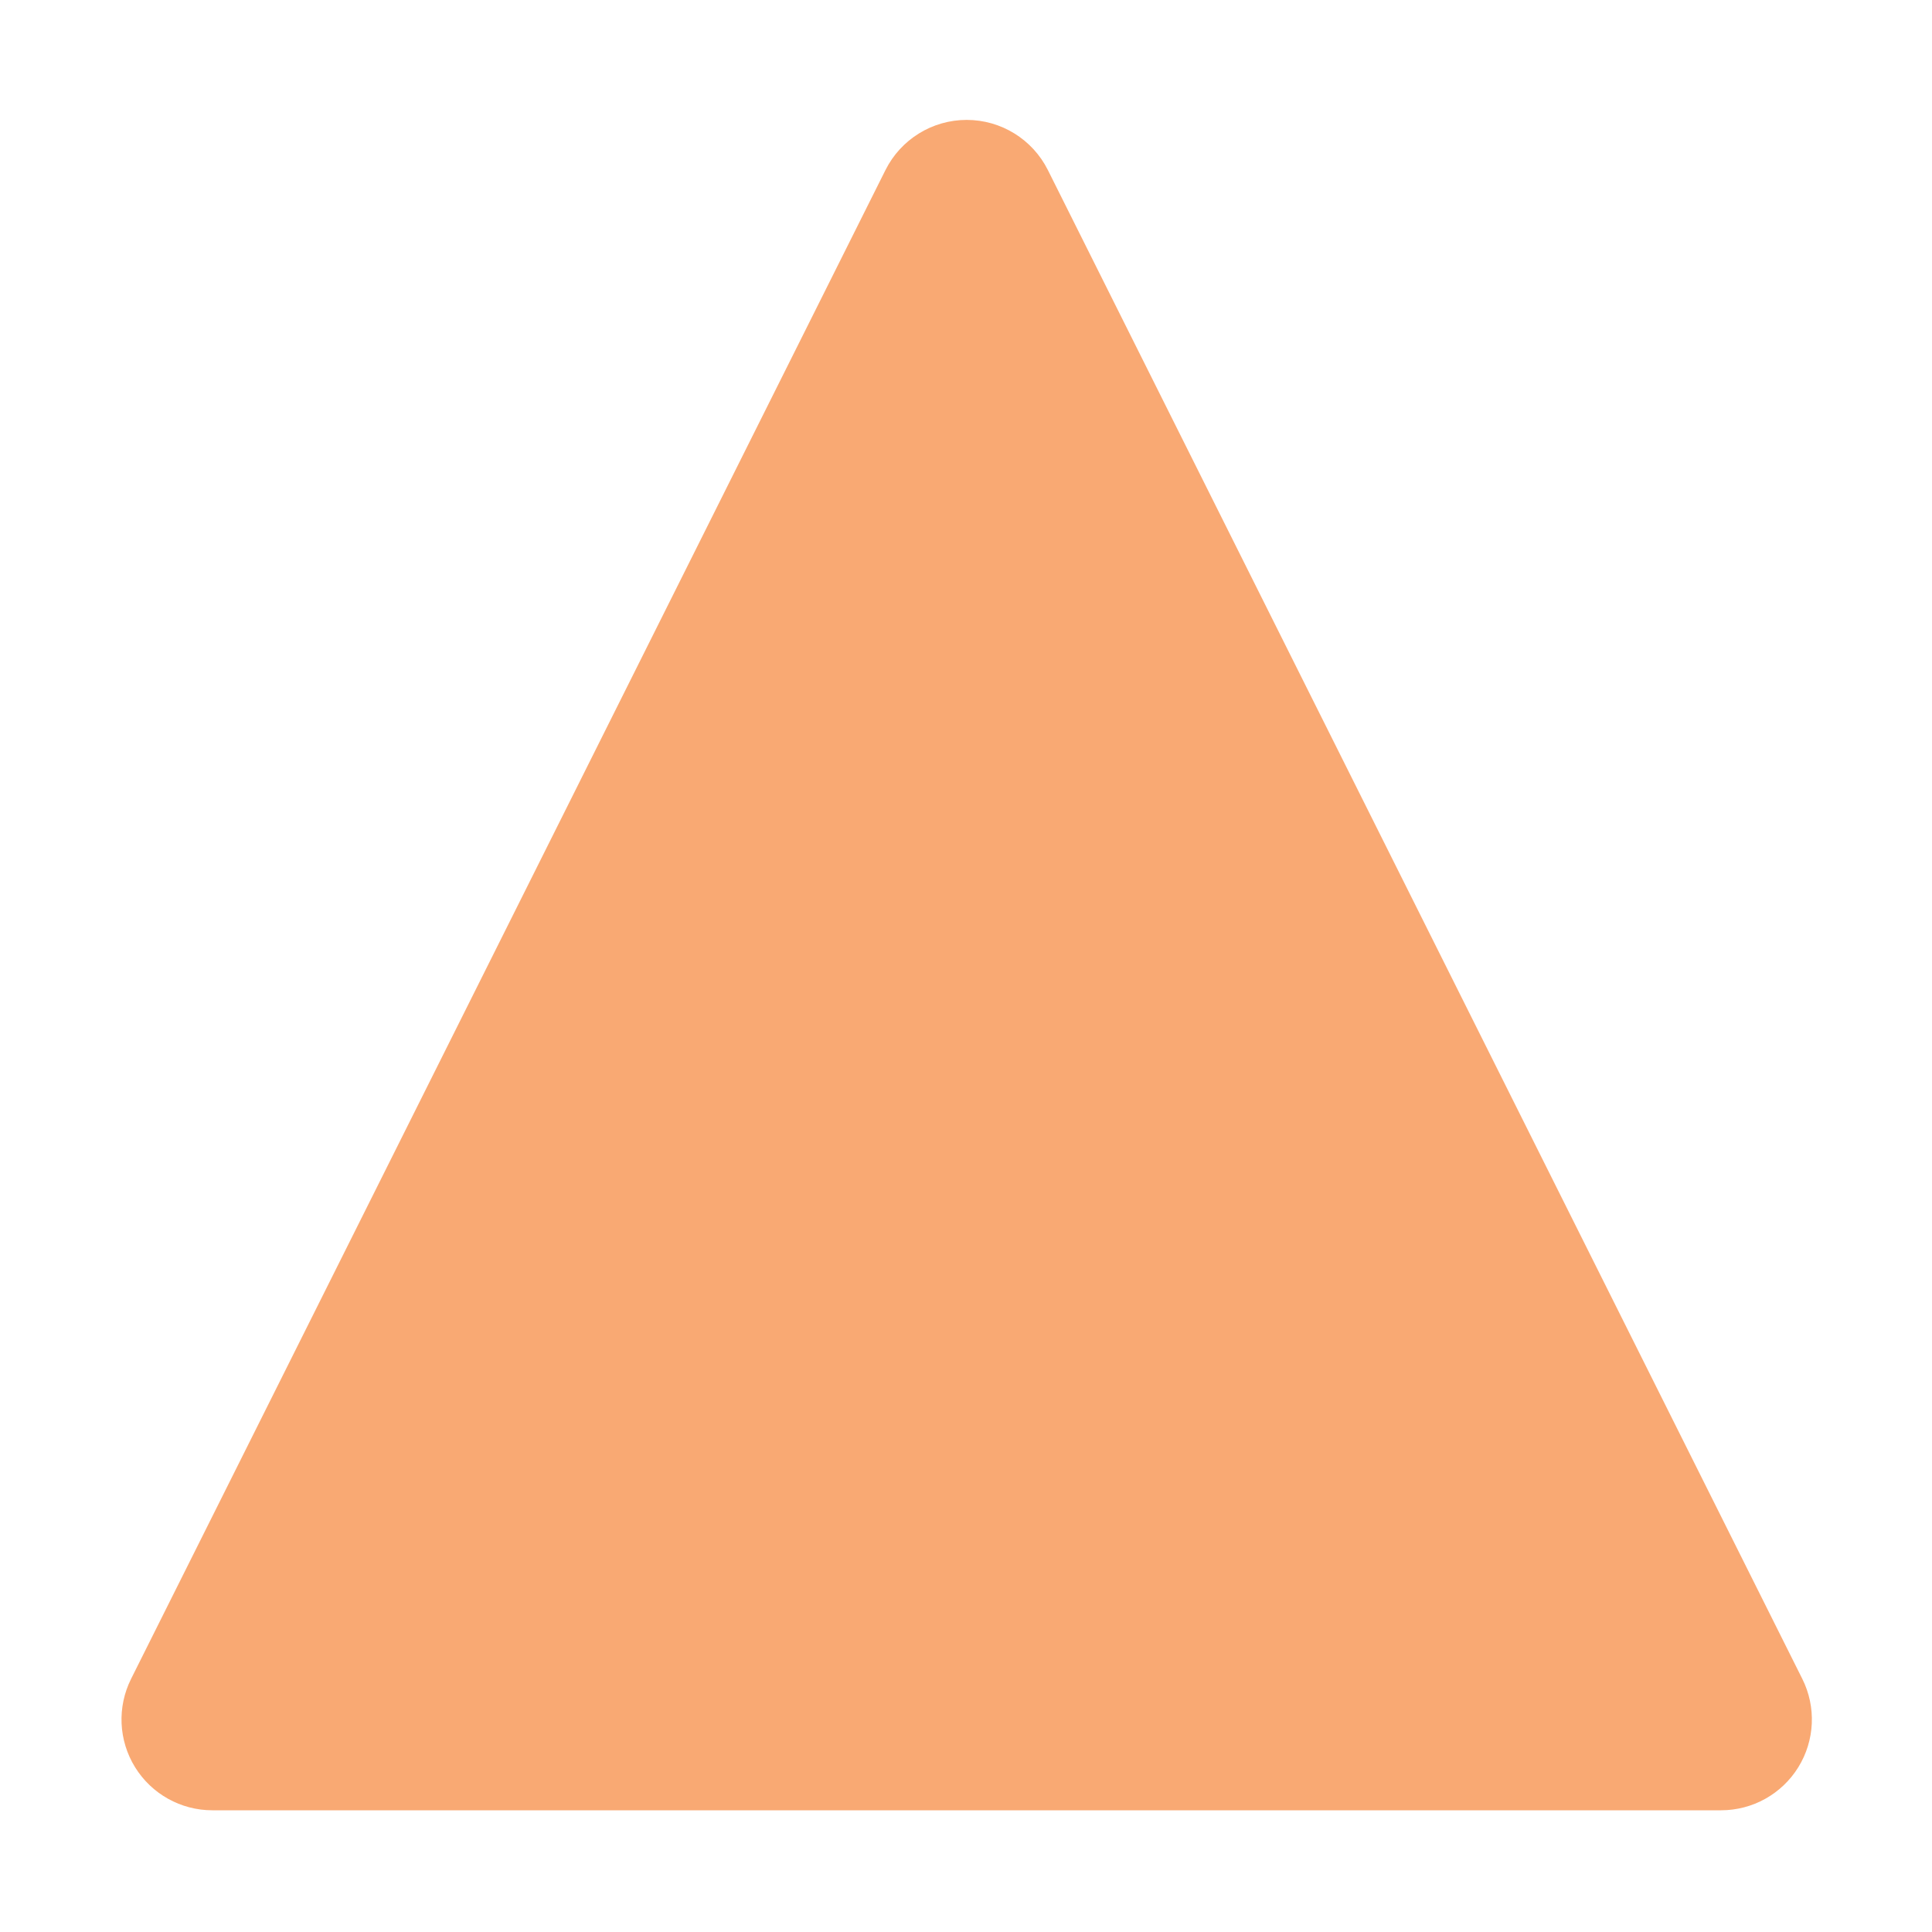
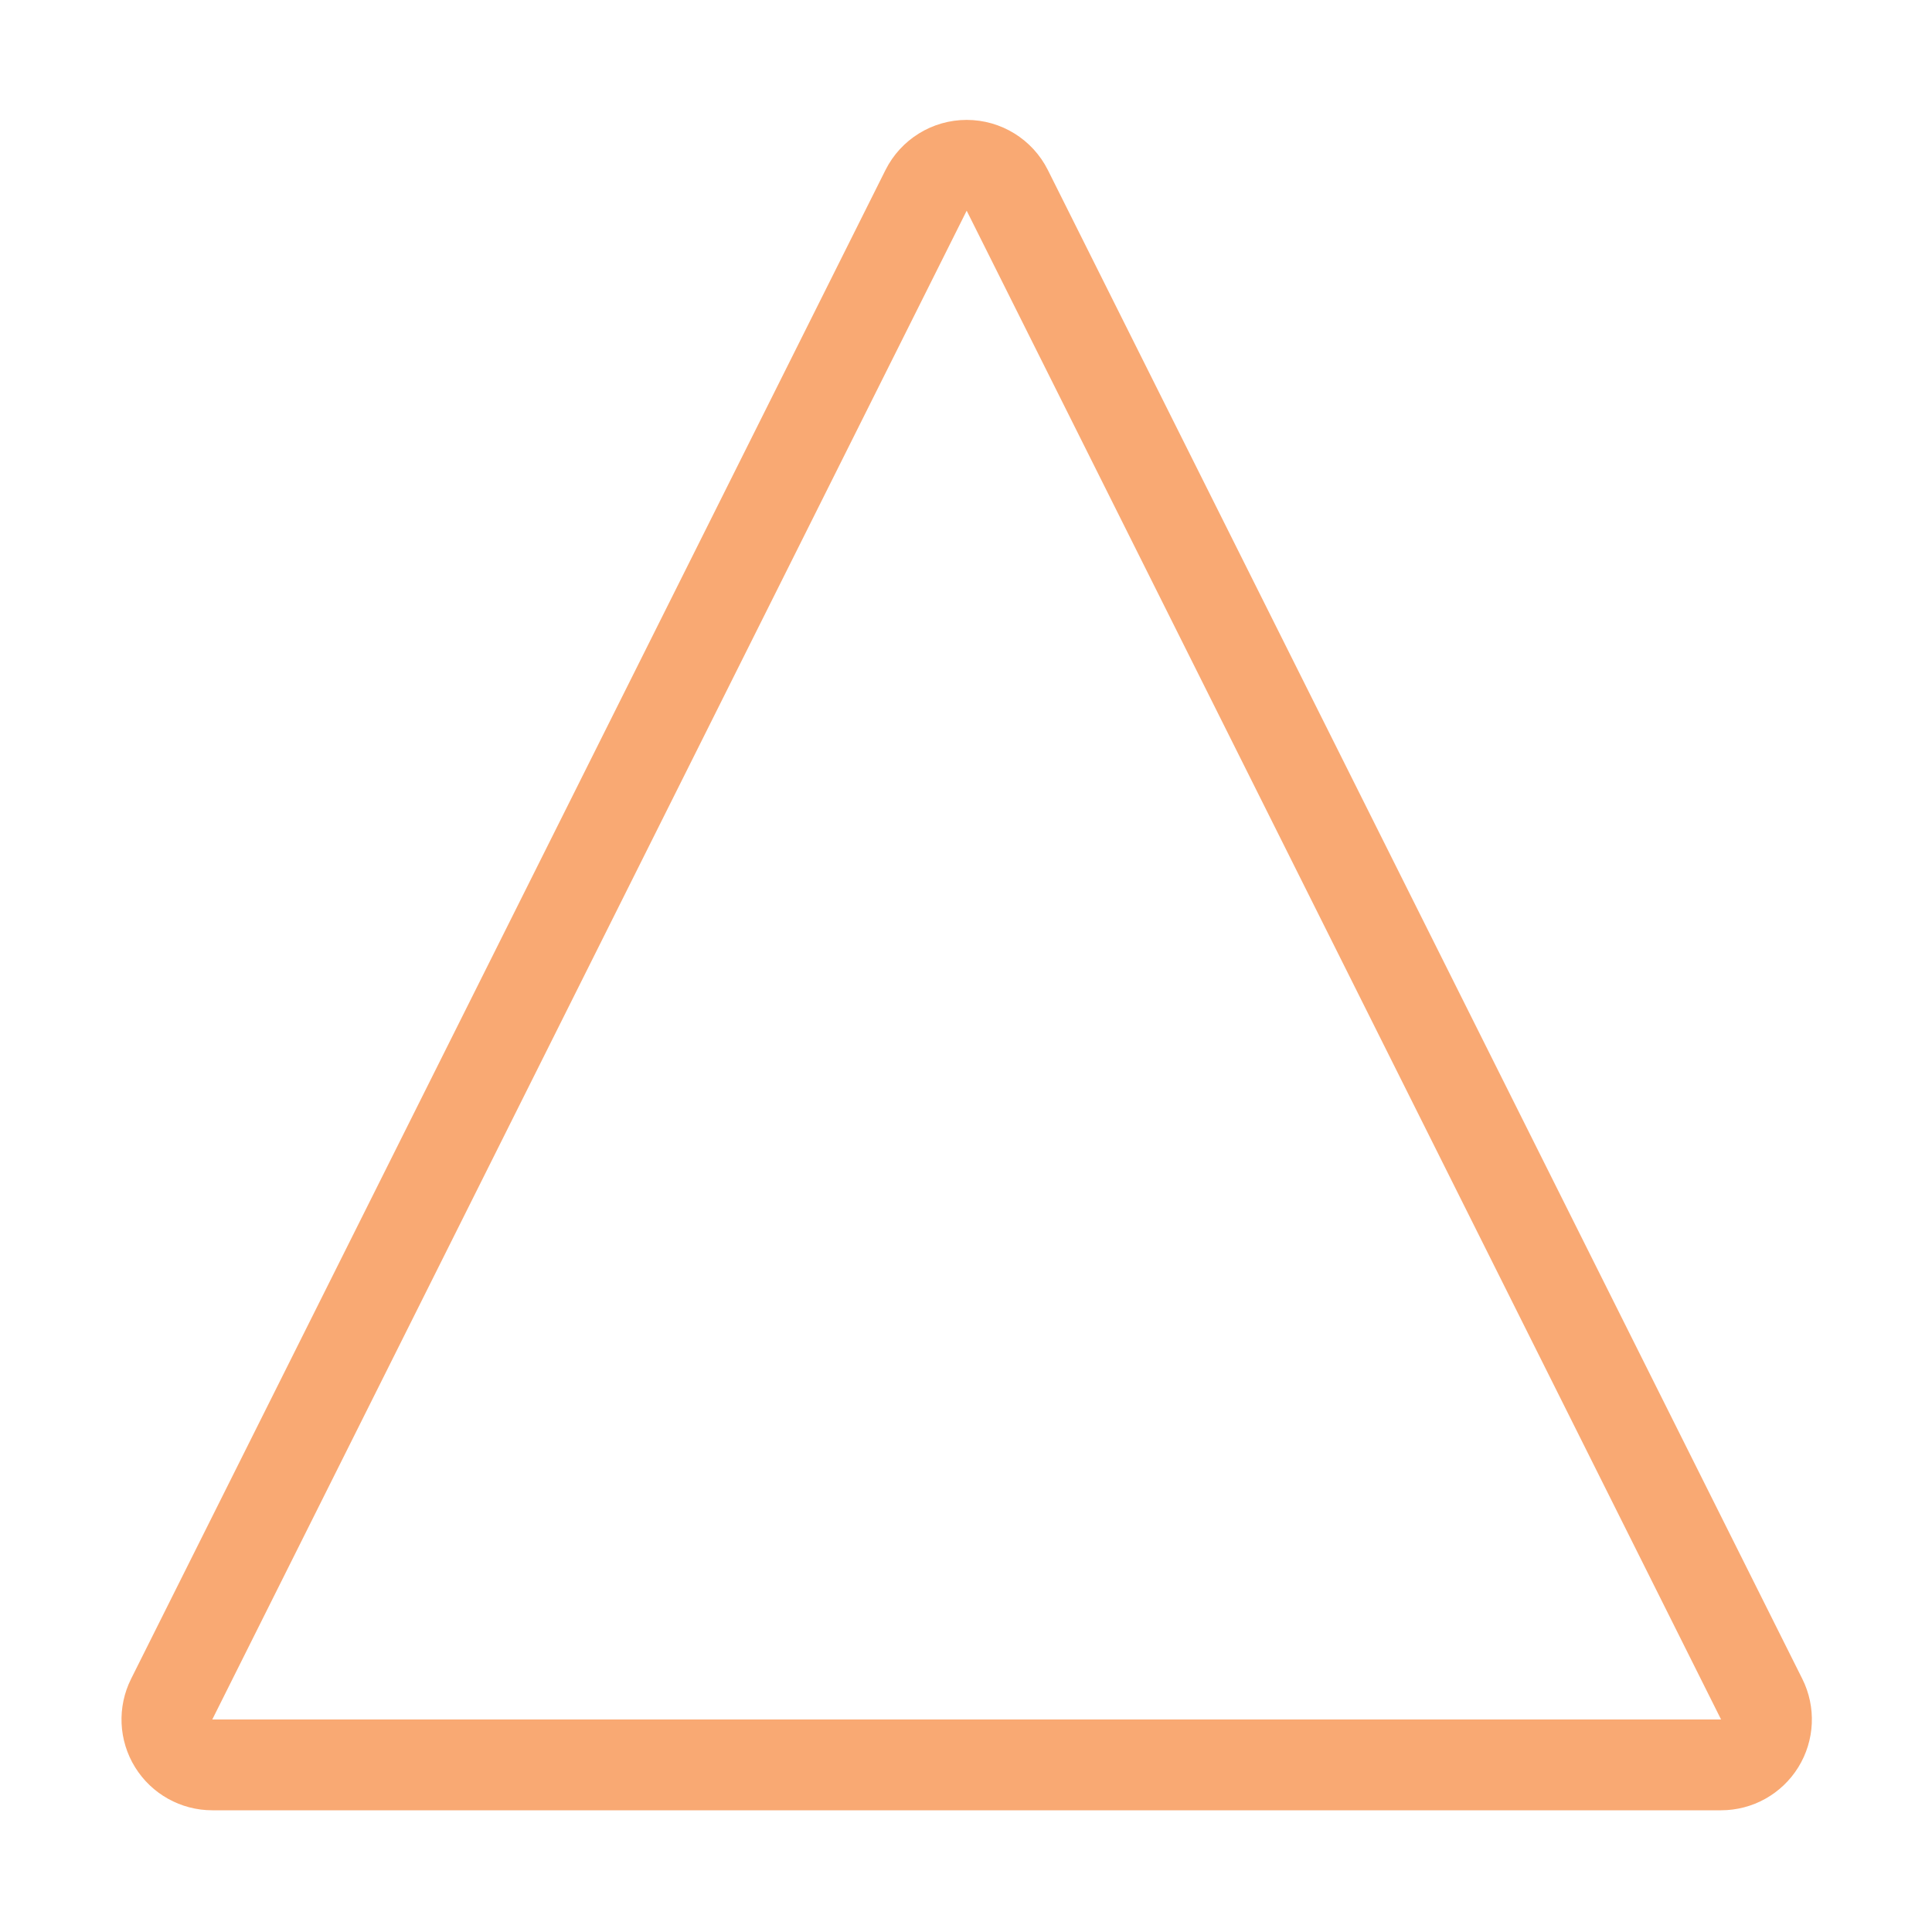
<svg xmlns="http://www.w3.org/2000/svg" id="Layer_1" data-name="Layer 1" viewBox="0 0 1000 1000">
  <defs>
    <style>      .cls-1 {        fill: #f9a973;        stroke-width: 0px;      }    </style>
  </defs>
-   <path class="cls-1" d="M109.88,913.5c-8.14,0-15.71-4.22-19.99-11.15-4.28-6.93-4.67-15.58-1.03-22.86L479.33,98.55c3.98-7.96,12.12-12.99,21.02-12.99s17.04,5.03,21.02,12.99l390.47,780.94c3.64,7.29,3.25,15.94-1.03,22.86-4.28,6.93-11.85,11.15-19.99,11.15H109.88Z" />
  <path class="cls-1" d="M500.35,109.06l390.47,780.94H109.88L500.35,109.06M500.35,62.06c-17.8,0-34.08,10.06-42.04,25.98L67.85,868.98c-7.28,14.57-6.51,31.87,2.06,45.73s23.69,22.29,39.98,22.29h780.94c16.29,0,31.42-8.43,39.98-22.29,8.56-13.86,9.34-31.16,2.06-45.73L542.39,88.04c-7.96-15.92-24.24-25.98-42.04-25.98h0Z" />
</svg>